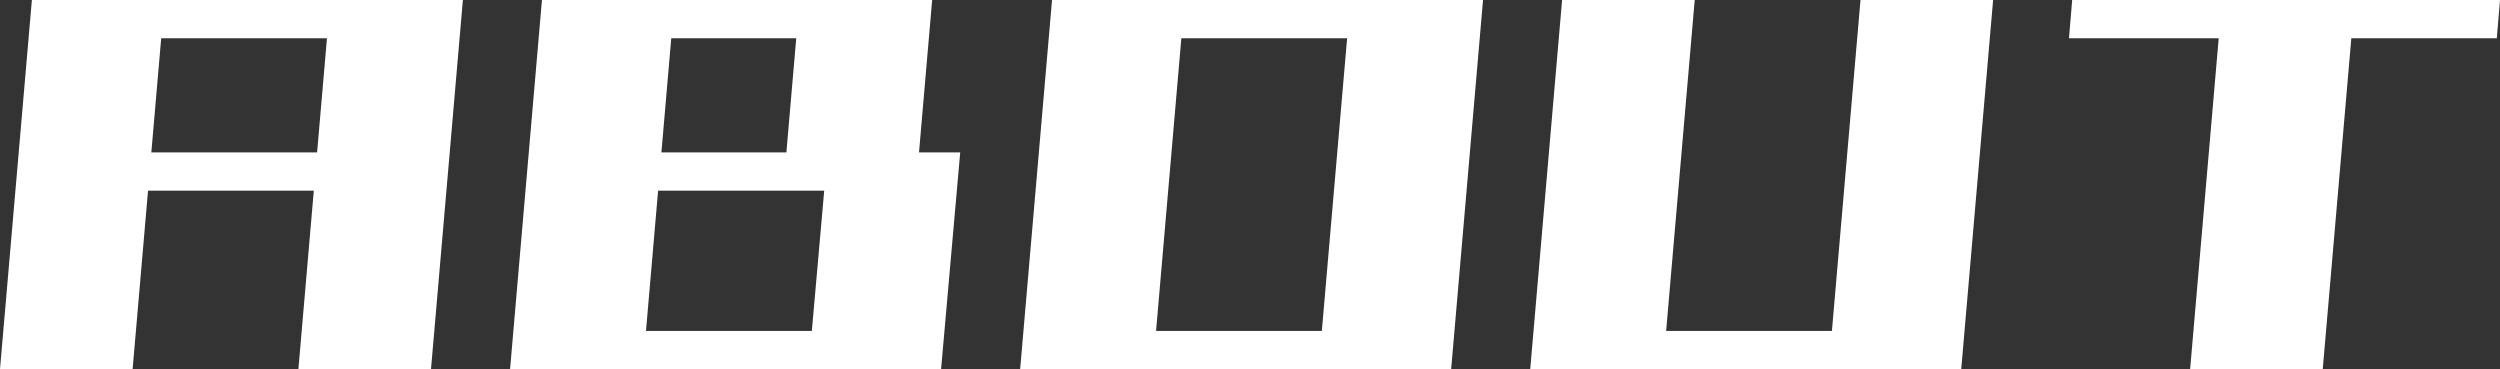
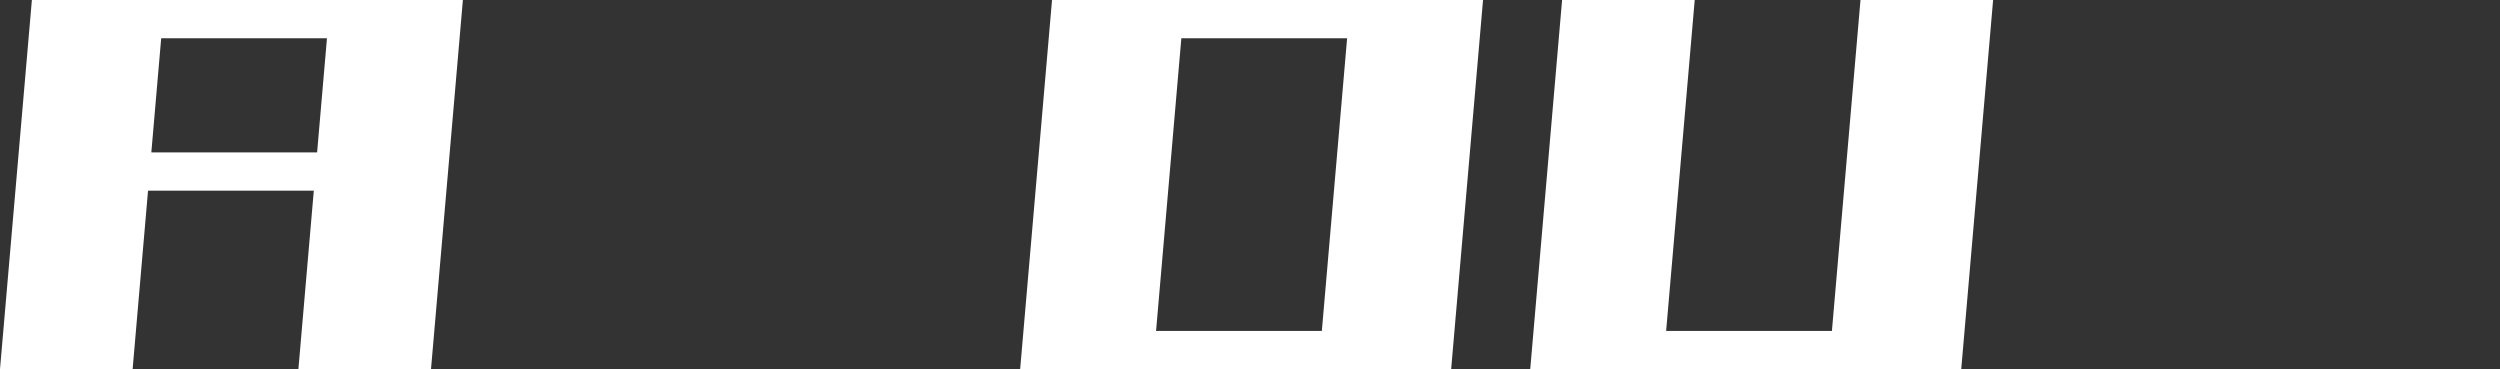
<svg xmlns="http://www.w3.org/2000/svg" id="_レイヤー_1" data-name="レイヤー 1" viewBox="0 0 344.619 50.889">
  <rect x="0" y="0" width="344.619" height="50.889" fill="#333333" stroke="none" />
  <defs>
    <style>
      .cls-1 {
        fill: #fff;
      }
    </style>
  </defs>
-   <path class="cls-1" d="M0,50.889L4.395,0h18.281l-4.395,50.889H0ZM3.604,26.279l.439-5.273h56.689l-.439,5.273H3.604ZM5.01,5.273l.439-5.273h56.689l-.439,5.273H5.01ZM41.133,50.889L45.527,0h18.281l-4.395,50.889h-18.281Z" />
-   <path class="cls-1" d="M70.312,50.889L74.707,0h18.281l-4.395,50.889h-18.281ZM70.312,50.889l.527-5.273h59.326l-.439,5.273h-59.414ZM73.916,26.279l.439-5.273h56.689l-.439,5.273h-56.689ZM75.674,5.273l.439-5.273h51.064l-.439,5.273h-51.064ZM108.281,22.412l1.934-22.412h18.281l-1.934,22.412h-18.281ZM111.445,50.889l2.637-29.883h18.281l-2.637,29.883h-18.281Z" />
+   <path class="cls-1" d="M0,50.889L4.395,0h18.281l-4.395,50.889ZM3.604,26.279l.439-5.273h56.689l-.439,5.273H3.604ZM5.01,5.273l.439-5.273h56.689l-.439,5.273H5.01ZM41.133,50.889L45.527,0h18.281l-4.395,50.889h-18.281Z" />
  <path class="cls-1" d="M140.625,50.889L145.02,0h18.281l-4.395,50.889h-18.281ZM142.119,50.889l.439-5.273h57.744l-.439,5.273h-57.744ZM145.635,5.273l.439-5.273h58.096l-.439,5.273h-58.096ZM181.758,50.889L186.152,0h18.281l-4.395,50.889h-18.281Z" />
  <path class="cls-1" d="M210.938,50.889L215.332,0h18.281l-4.395,50.889h-18.281ZM212.432,50.889l.439-5.273h57.744l-.439,5.273h-57.744ZM252.07,50.889l4.395-50.889h18.281l-4.395,50.889h-18.281Z" />
-   <path class="cls-1" d="M285.205,5.273l.439-5.273h58.975l-.439,5.273h-58.975ZM301.904,50.889l4.395-50.889h18.281l-4.395,50.889h-18.281Z" />
</svg>